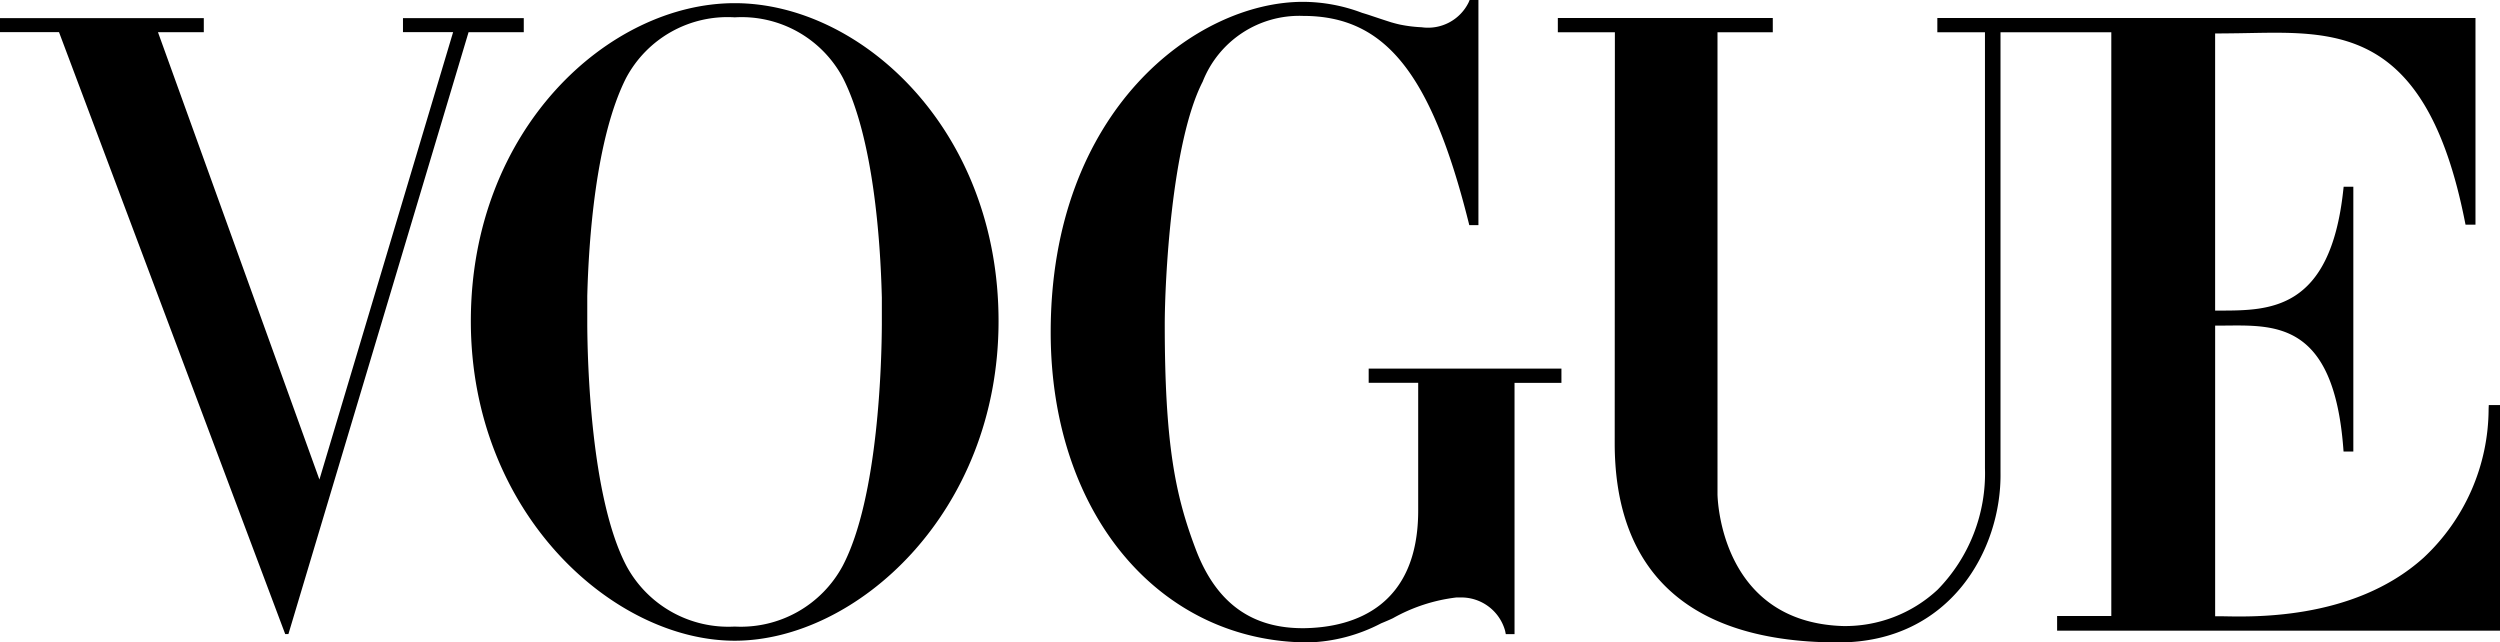
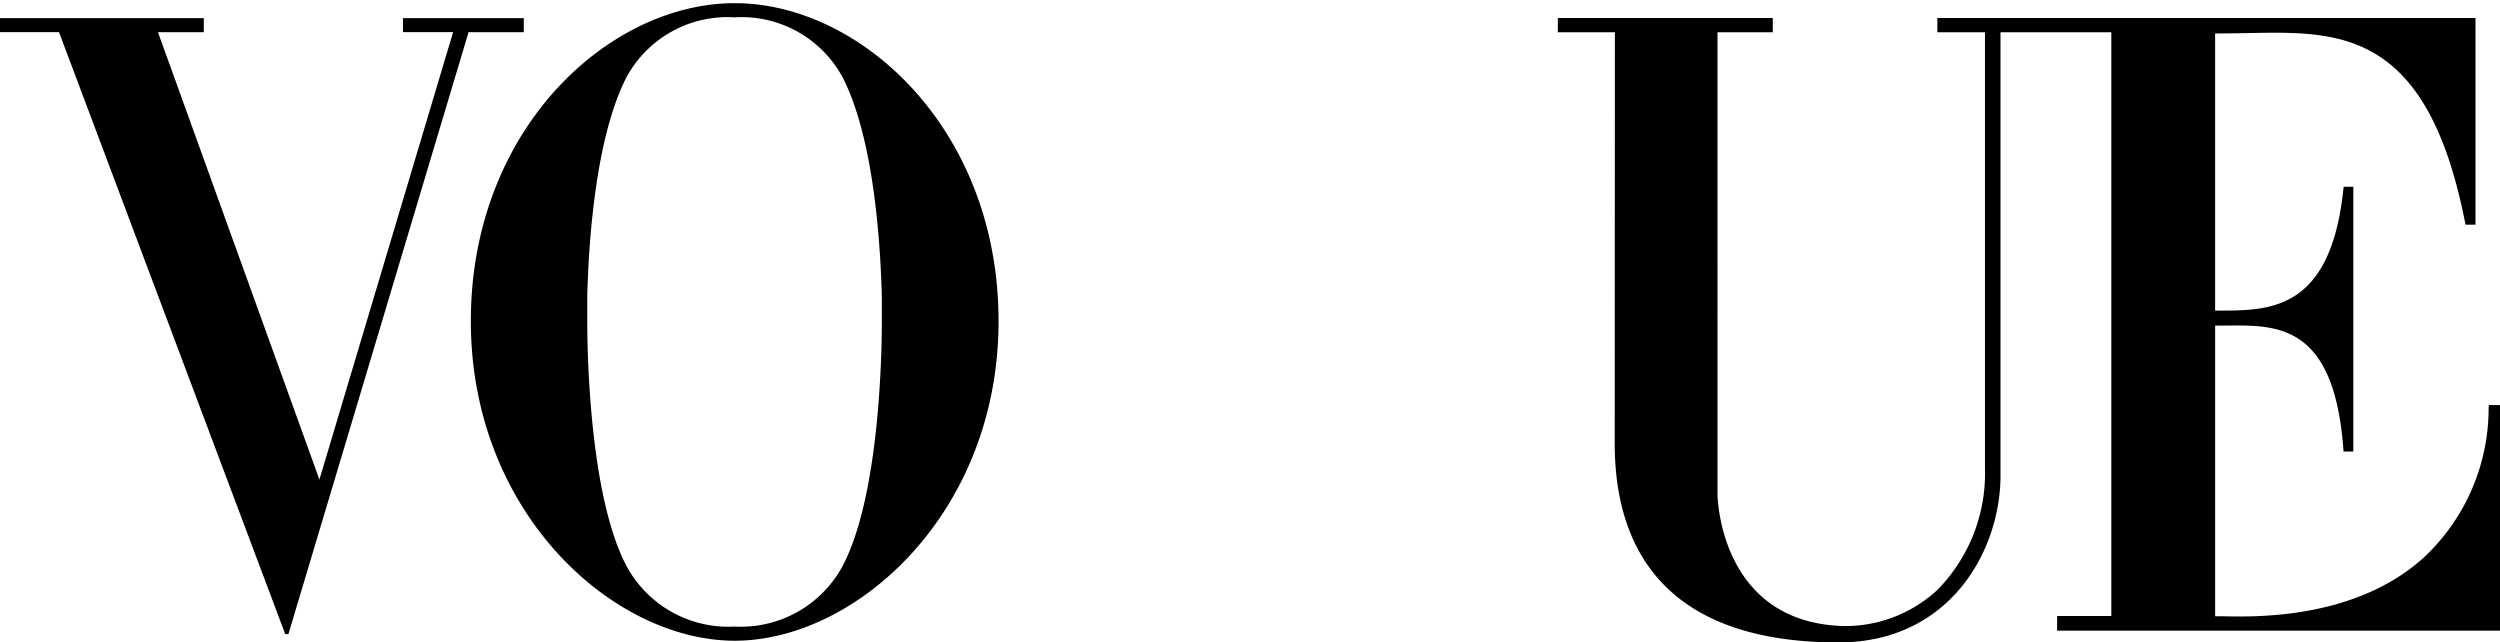
<svg xmlns="http://www.w3.org/2000/svg" width="116.744" height="30" viewBox="0 0 116.744 30">
  <g transform="translate(-29)">
    <path d="M116.335,18.582l-.008.184a9.535,9.535,0,0,1-3.038,6.946c-3.33,3-8.236,2.747-9.5,2.731h-.232V14.87c.061,0,.314,0,.377,0,2.377-.015,5.145-.23,5.606,5.706l.013.176h.457V8.386h-.452l-.019.17c-.609,5.631-3.453,5.608-5.771,5.614h-.212V1.229c.306,0,.808-.006,1.116-.011,4.372-.067,8.7-.517,10.546,8.783l.031.155h.465V.508H90.584v.664h2.224V21.533A7.764,7.764,0,0,1,90.6,27.2a6.329,6.329,0,0,1-4.45,1.7c-5.669-.2-5.828-5.907-5.832-6.154V1.172H82.9V.508H72.862v.664h2.664l-.008,19.194c0,5.248,2.666,9.3,10.452,9.3,5.221,0,7.618-4.337,7.564-7.934V1.172H95.9v0h2.808V28.433H96.177v.685h20.683V18.582Z" transform="translate(28.885 0.334)" />
-     <path d="M73.432,17.209v.666h2.312v5.966c0,4.456-2.959,5.447-5.277,5.493-2.5.04-4.178-1.185-5.128-3.729-.936-2.481-1.43-4.875-1.43-10.45,0-1.985.306-8.494,1.772-11.342A4.845,4.845,0,0,1,70.37.743H70.4c3.771.015,5.937,2.626,7.694,9.625l.036.145h.427V0h-.411l-.05.119a2.111,2.111,0,0,1-2.188,1.154,6.454,6.454,0,0,1-1.018-.126c-.234-.052-.383-.1-.39-.1-.364-.115-.685-.224-.98-.322C73.384.678,73.254.639,73.124.6A7.848,7.848,0,0,0,70.362.086C65.4.086,58.583,5.124,58.583,15.517c0,8.489,5.1,14.483,12.058,14.483a7.81,7.81,0,0,0,3.372-.892c.188-.077.373-.155.551-.239A7.954,7.954,0,0,1,77.53,27.9l.126,0,.088,0a2.121,2.121,0,0,1,2.06,1.56l.031.153.408,0V17.879h2.19v-.666h-9Z" transform="translate(19.482)" />
    <path d="M54.579.089c-5.88,0-12.322,5.876-12.322,14.847s6.655,14.925,12.322,14.925S66.9,23.907,66.9,14.936,60.458.089,54.579.089ZM61.45,13.833c0,.065,0,.13,0,.193,0,.048,0,.094,0,.142s0,.075,0,.111c0,.059,0,.117,0,.172v.065c0,.061,0,.119,0,.176v.4c-.008,1.659-.147,8.075-1.828,11.273A5.4,5.4,0,0,1,54.579,29.2a5.406,5.406,0,0,1-5.057-2.835c-1.68-3.2-1.82-9.614-1.828-11.272v-.4c0-.057,0-.115,0-.176v-.065c0-.056,0-.113,0-.172,0-.036,0-.075,0-.111s0-.094,0-.142c0-.063,0-.128,0-.193,0-.023,0-.046,0-.069.065-2.557.385-7.361,1.814-10.184A5.363,5.363,0,0,1,54.58.751a5.358,5.358,0,0,1,5.055,2.833c1.43,2.821,1.747,7.625,1.813,10.182C61.448,13.787,61.45,13.81,61.45,13.833Z" transform="translate(8.73 0.059)" />
    <path d="M47.818.51v.656h2.341L43.916,22.058,36.377,1.167h2.14V.784h0V.51H29v.656h2.756L42.318,29.272h.151L50.881,1.167h2.578V.51Z" transform="translate(0 0.336)" />
  </g>
</svg>